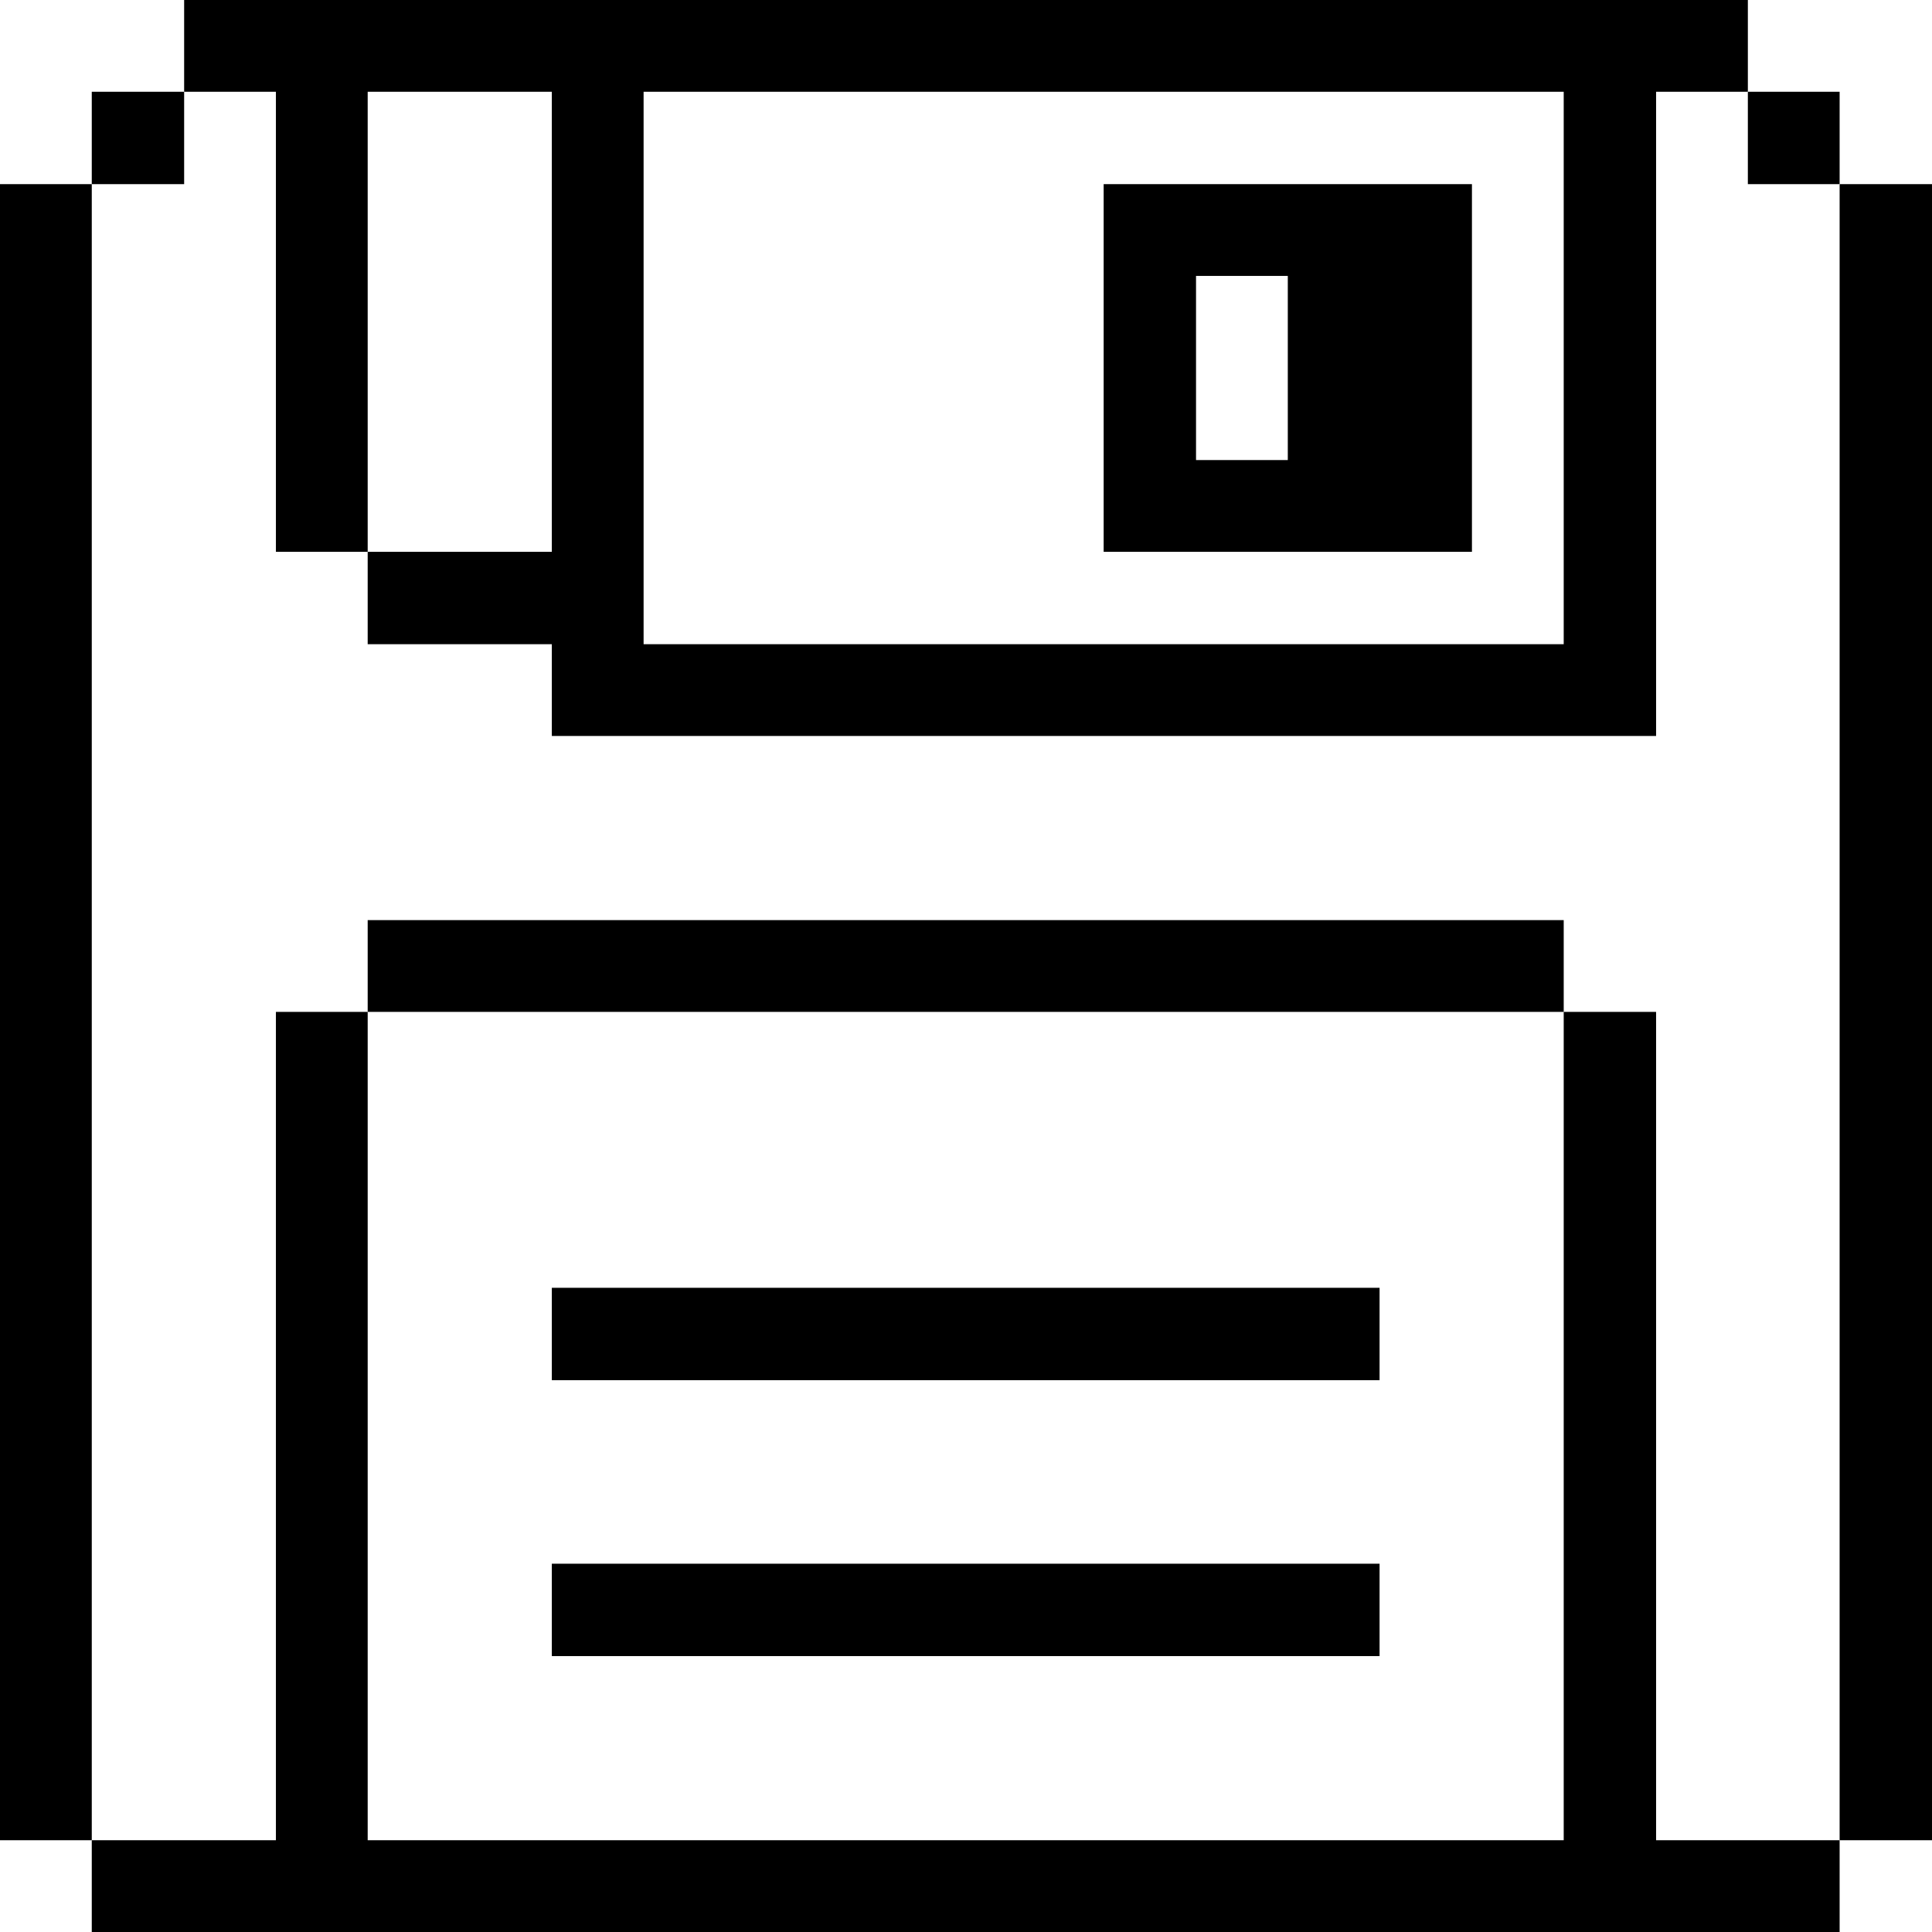
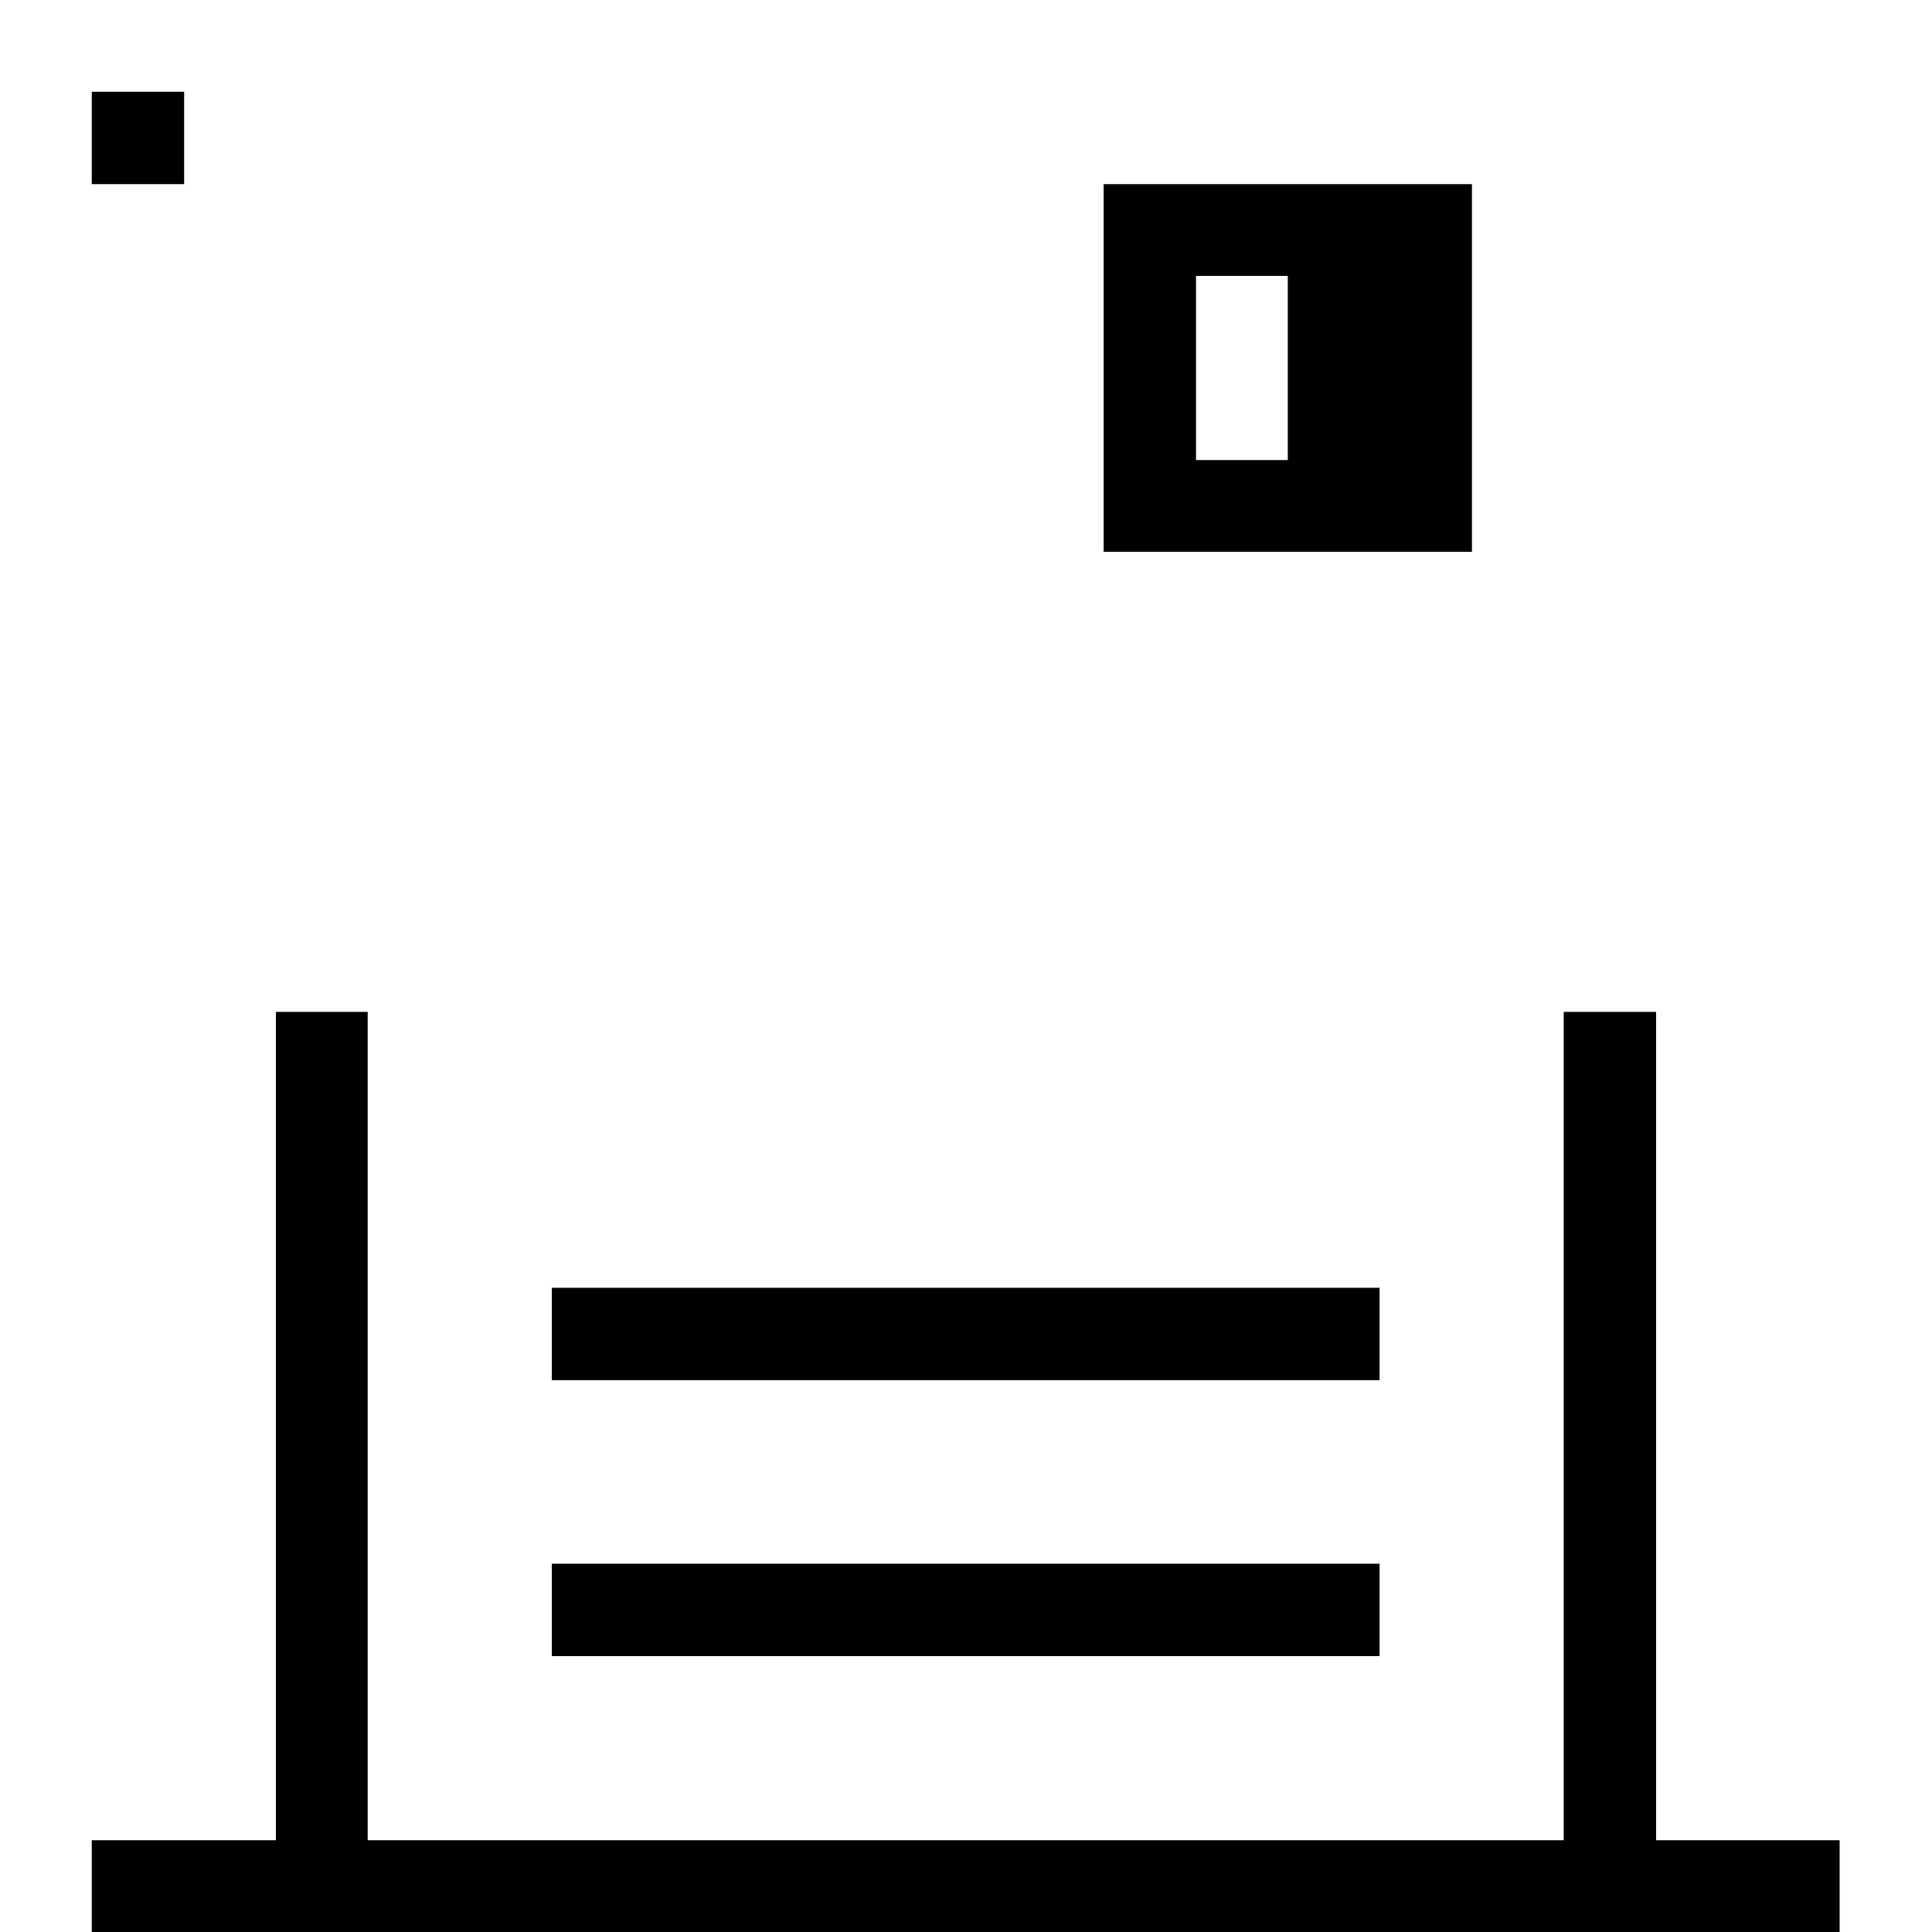
<svg xmlns="http://www.w3.org/2000/svg" viewBox="0 0 32 32" id="Interface-Essential-Floppy-Disk--Streamline-Pixel">
  <desc>
    Interface Essential Floppy Disk Streamline Icon: https://streamlinehq.com
  </desc>
  <title>interface-essential-floppy-disk</title>
  <g>
-     <path d="M30.47 3.05H32v27.43h-1.53Z" fill="#000000" stroke-width="1" />
    <g>
-       <path d="M28.95 1.52h1.52v1.53h-1.52Z" fill="#000000" stroke-width="1" />
      <path d="m27.43 16.76 -1.53 0 0 13.72 -19.81 0 0 -13.72 -1.52 0 0 13.72 -3.05 0 0 1.52 28.95 0 0 -1.52 -3.04 0 0 -13.72z" fill="#000000" stroke-width="1" />
      <path d="M18.28 9.14h6.1V3.05h-6.1Zm1.53 -4.57h1.52v3.05h-1.52Z" fill="#000000" stroke-width="1" />
      <path d="M9.14 25.9h13.71v1.53H9.14Z" fill="#000000" stroke-width="1" />
      <path d="M9.14 21.33h13.71v1.53H9.14Z" fill="#000000" stroke-width="1" />
-       <path d="M6.09 15.24H25.9v1.52H6.09Z" fill="#000000" stroke-width="1" />
-       <path d="M4.57 9.14h1.52V1.52h3.05v7.62H6.09v1.53h3.05v1.52h18.29V1.52h1.52V0H3.05v1.52h1.52Zm6.09 -7.62H25.9v9.15H10.66Z" fill="#000000" stroke-width="1" />
      <path d="M1.52 1.52h1.53v1.53H1.52Z" fill="#000000" stroke-width="1" />
-       <path d="M0 3.05h1.52v27.43H0Z" fill="#000000" stroke-width="1" />
    </g>
  </g>
</svg>